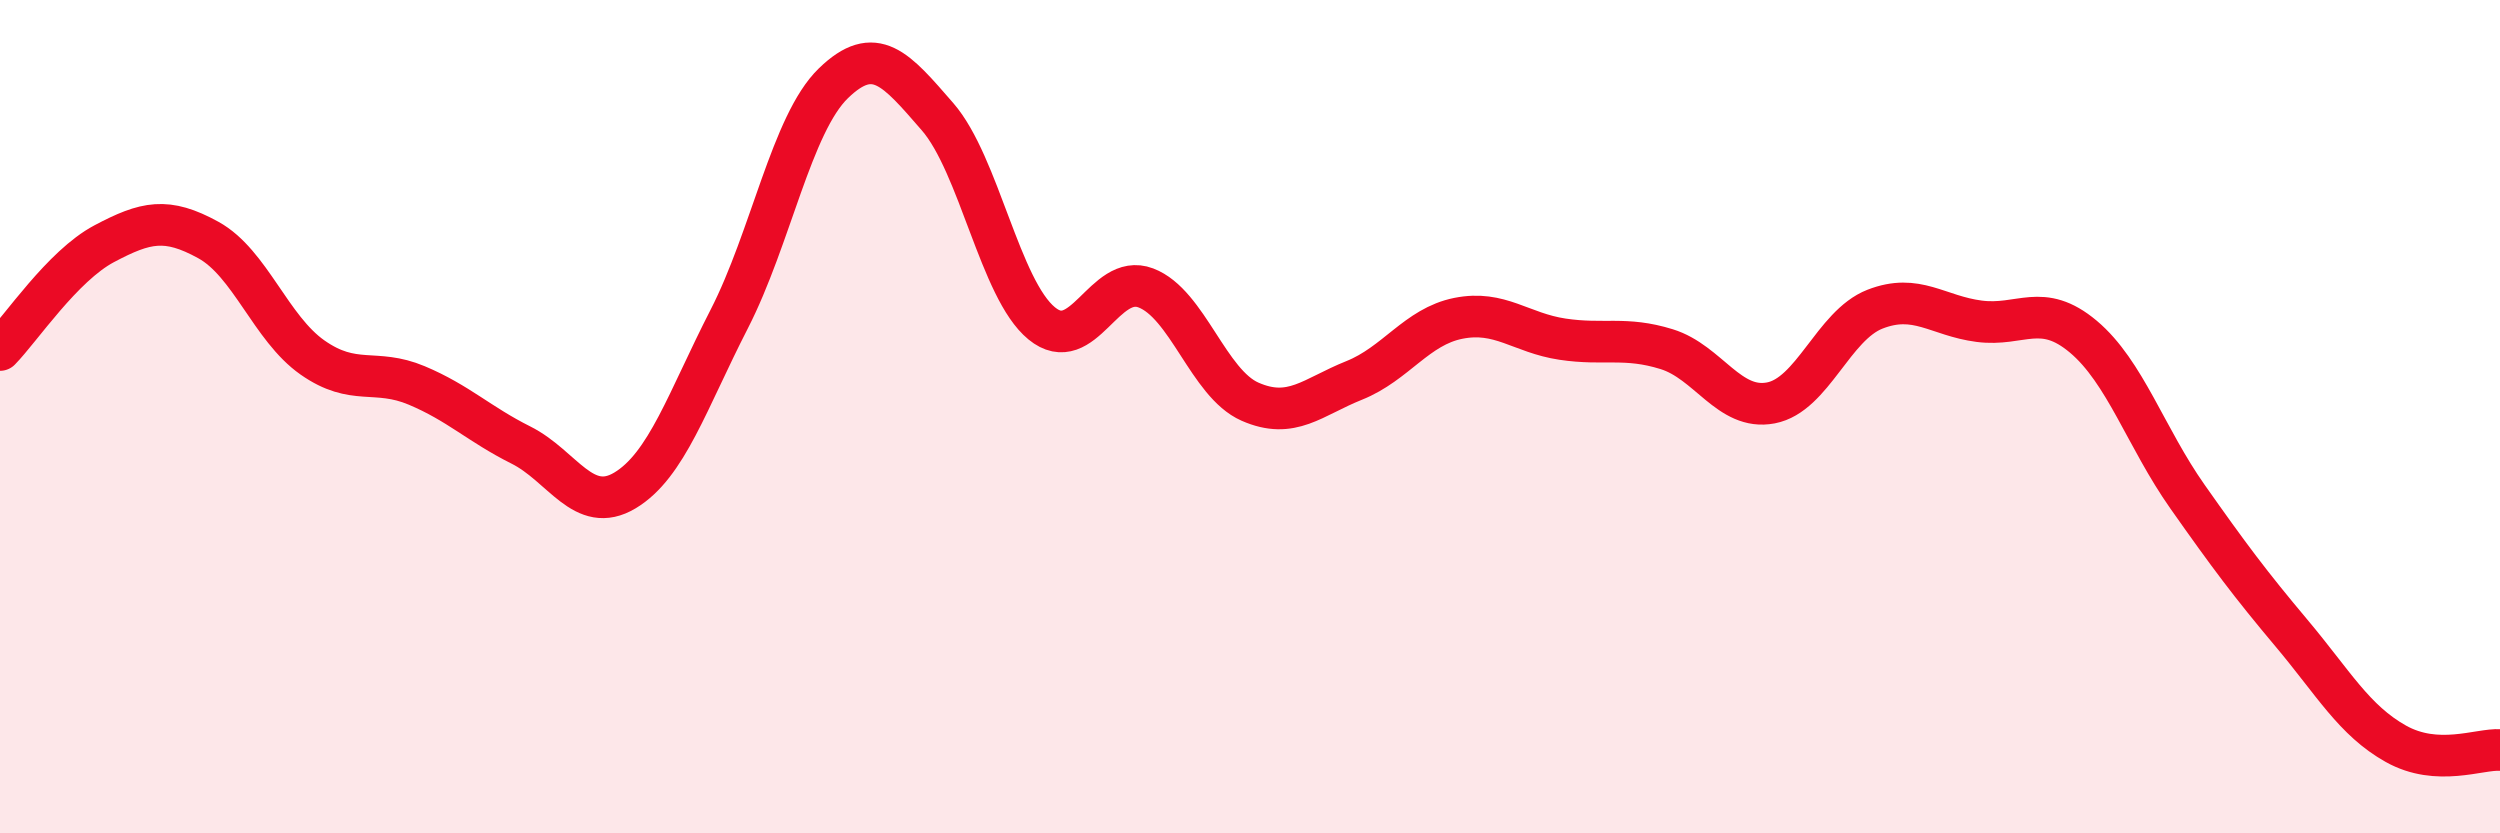
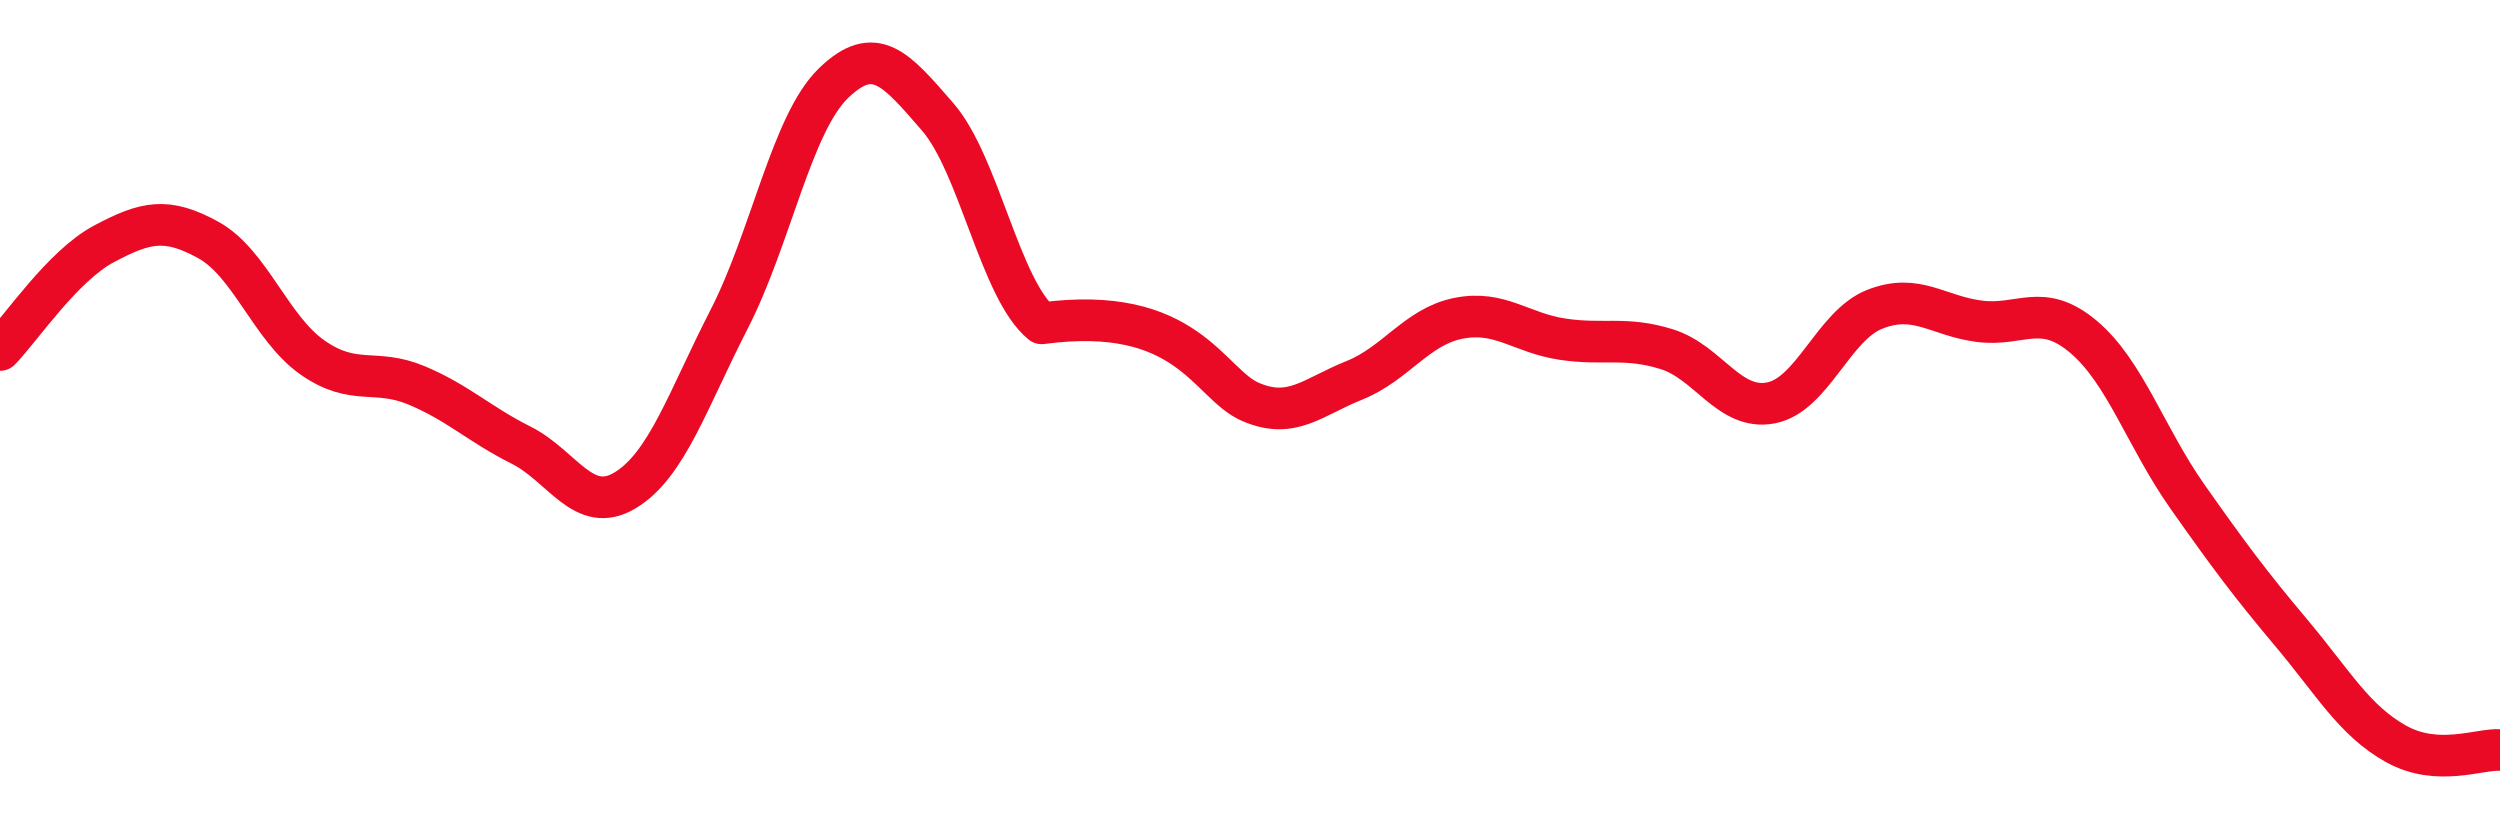
<svg xmlns="http://www.w3.org/2000/svg" width="60" height="20" viewBox="0 0 60 20">
-   <path d="M 0,8.4 C 0.5,7.89 1.5,6.38 2.5,5.85 C 3.5,5.32 4,5.21 5,5.76 C 6,6.31 6.5,7.88 7.5,8.58 C 8.5,9.28 9,8.83 10,9.25 C 11,9.67 11.5,10.18 12.5,10.68 C 13.5,11.18 14,12.37 15,11.77 C 16,11.17 16.5,9.61 17.5,7.66 C 18.5,5.71 19,2.97 20,2 C 21,1.03 21.5,1.65 22.5,2.8 C 23.5,3.95 24,6.94 25,7.76 C 26,8.58 26.5,6.53 27.5,6.91 C 28.5,7.29 29,9.2 30,9.64 C 31,10.08 31.5,9.53 32.5,9.13 C 33.5,8.73 34,7.84 35,7.64 C 36,7.44 36.5,7.99 37.5,8.14 C 38.5,8.29 39,8.07 40,8.38 C 41,8.69 41.5,9.86 42.5,9.67 C 43.5,9.48 44,7.81 45,7.42 C 46,7.03 46.5,7.58 47.5,7.71 C 48.5,7.84 49,7.24 50,8.08 C 51,8.92 51.5,10.5 52.5,11.92 C 53.5,13.34 54,14.01 55,15.2 C 56,16.39 56.5,17.29 57.5,17.85 C 58.5,18.41 59.5,17.97 60,18L60 20L0 20Z" fill="#EB0A25" opacity="0.1" stroke-linecap="round" stroke-linejoin="round" />
-   <path d="M 0,8.4 C 0.5,7.89 1.5,6.38 2.5,5.85 C 3.5,5.32 4,5.21 5,5.76 C 6,6.31 6.5,7.88 7.5,8.58 C 8.5,9.28 9,8.83 10,9.25 C 11,9.67 11.5,10.18 12.5,10.68 C 13.5,11.18 14,12.37 15,11.77 C 16,11.17 16.5,9.61 17.5,7.66 C 18.5,5.71 19,2.97 20,2 C 21,1.03 21.5,1.65 22.5,2.8 C 23.5,3.95 24,6.94 25,7.76 C 26,8.58 26.5,6.53 27.5,6.91 C 28.5,7.29 29,9.2 30,9.64 C 31,10.08 31.5,9.53 32.5,9.13 C 33.5,8.73 34,7.84 35,7.64 C 36,7.44 36.5,7.99 37.5,8.14 C 38.5,8.29 39,8.07 40,8.38 C 41,8.69 41.5,9.86 42.5,9.67 C 43.5,9.48 44,7.81 45,7.42 C 46,7.03 46.5,7.58 47.5,7.71 C 48.5,7.84 49,7.24 50,8.08 C 51,8.92 51.5,10.5 52.5,11.92 C 53.5,13.34 54,14.01 55,15.2 C 56,16.39 56.5,17.29 57.5,17.85 C 58.5,18.41 59.5,17.97 60,18" stroke="#EB0A25" stroke-width="1" fill="none" stroke-linecap="round" stroke-linejoin="round" />
+   <path d="M 0,8.4 C 0.5,7.89 1.5,6.38 2.5,5.85 C 3.5,5.32 4,5.21 5,5.76 C 6,6.31 6.5,7.88 7.5,8.58 C 8.5,9.28 9,8.83 10,9.25 C 11,9.67 11.5,10.18 12.5,10.68 C 13.5,11.18 14,12.37 15,11.77 C 16,11.17 16.5,9.61 17.5,7.66 C 18.5,5.71 19,2.97 20,2 C 21,1.03 21.5,1.65 22.5,2.8 C 23.5,3.95 24,6.94 25,7.76 C 28.5,7.29 29,9.2 30,9.64 C 31,10.08 31.5,9.53 32.5,9.13 C 33.5,8.73 34,7.84 35,7.64 C 36,7.44 36.5,7.99 37.5,8.14 C 38.5,8.29 39,8.07 40,8.38 C 41,8.69 41.5,9.86 42.5,9.67 C 43.5,9.48 44,7.81 45,7.42 C 46,7.03 46.5,7.58 47.5,7.71 C 48.5,7.84 49,7.24 50,8.08 C 51,8.92 51.5,10.5 52.5,11.92 C 53.5,13.34 54,14.01 55,15.2 C 56,16.39 56.5,17.29 57.5,17.85 C 58.5,18.41 59.5,17.97 60,18" stroke="#EB0A25" stroke-width="1" fill="none" stroke-linecap="round" stroke-linejoin="round" />
</svg>